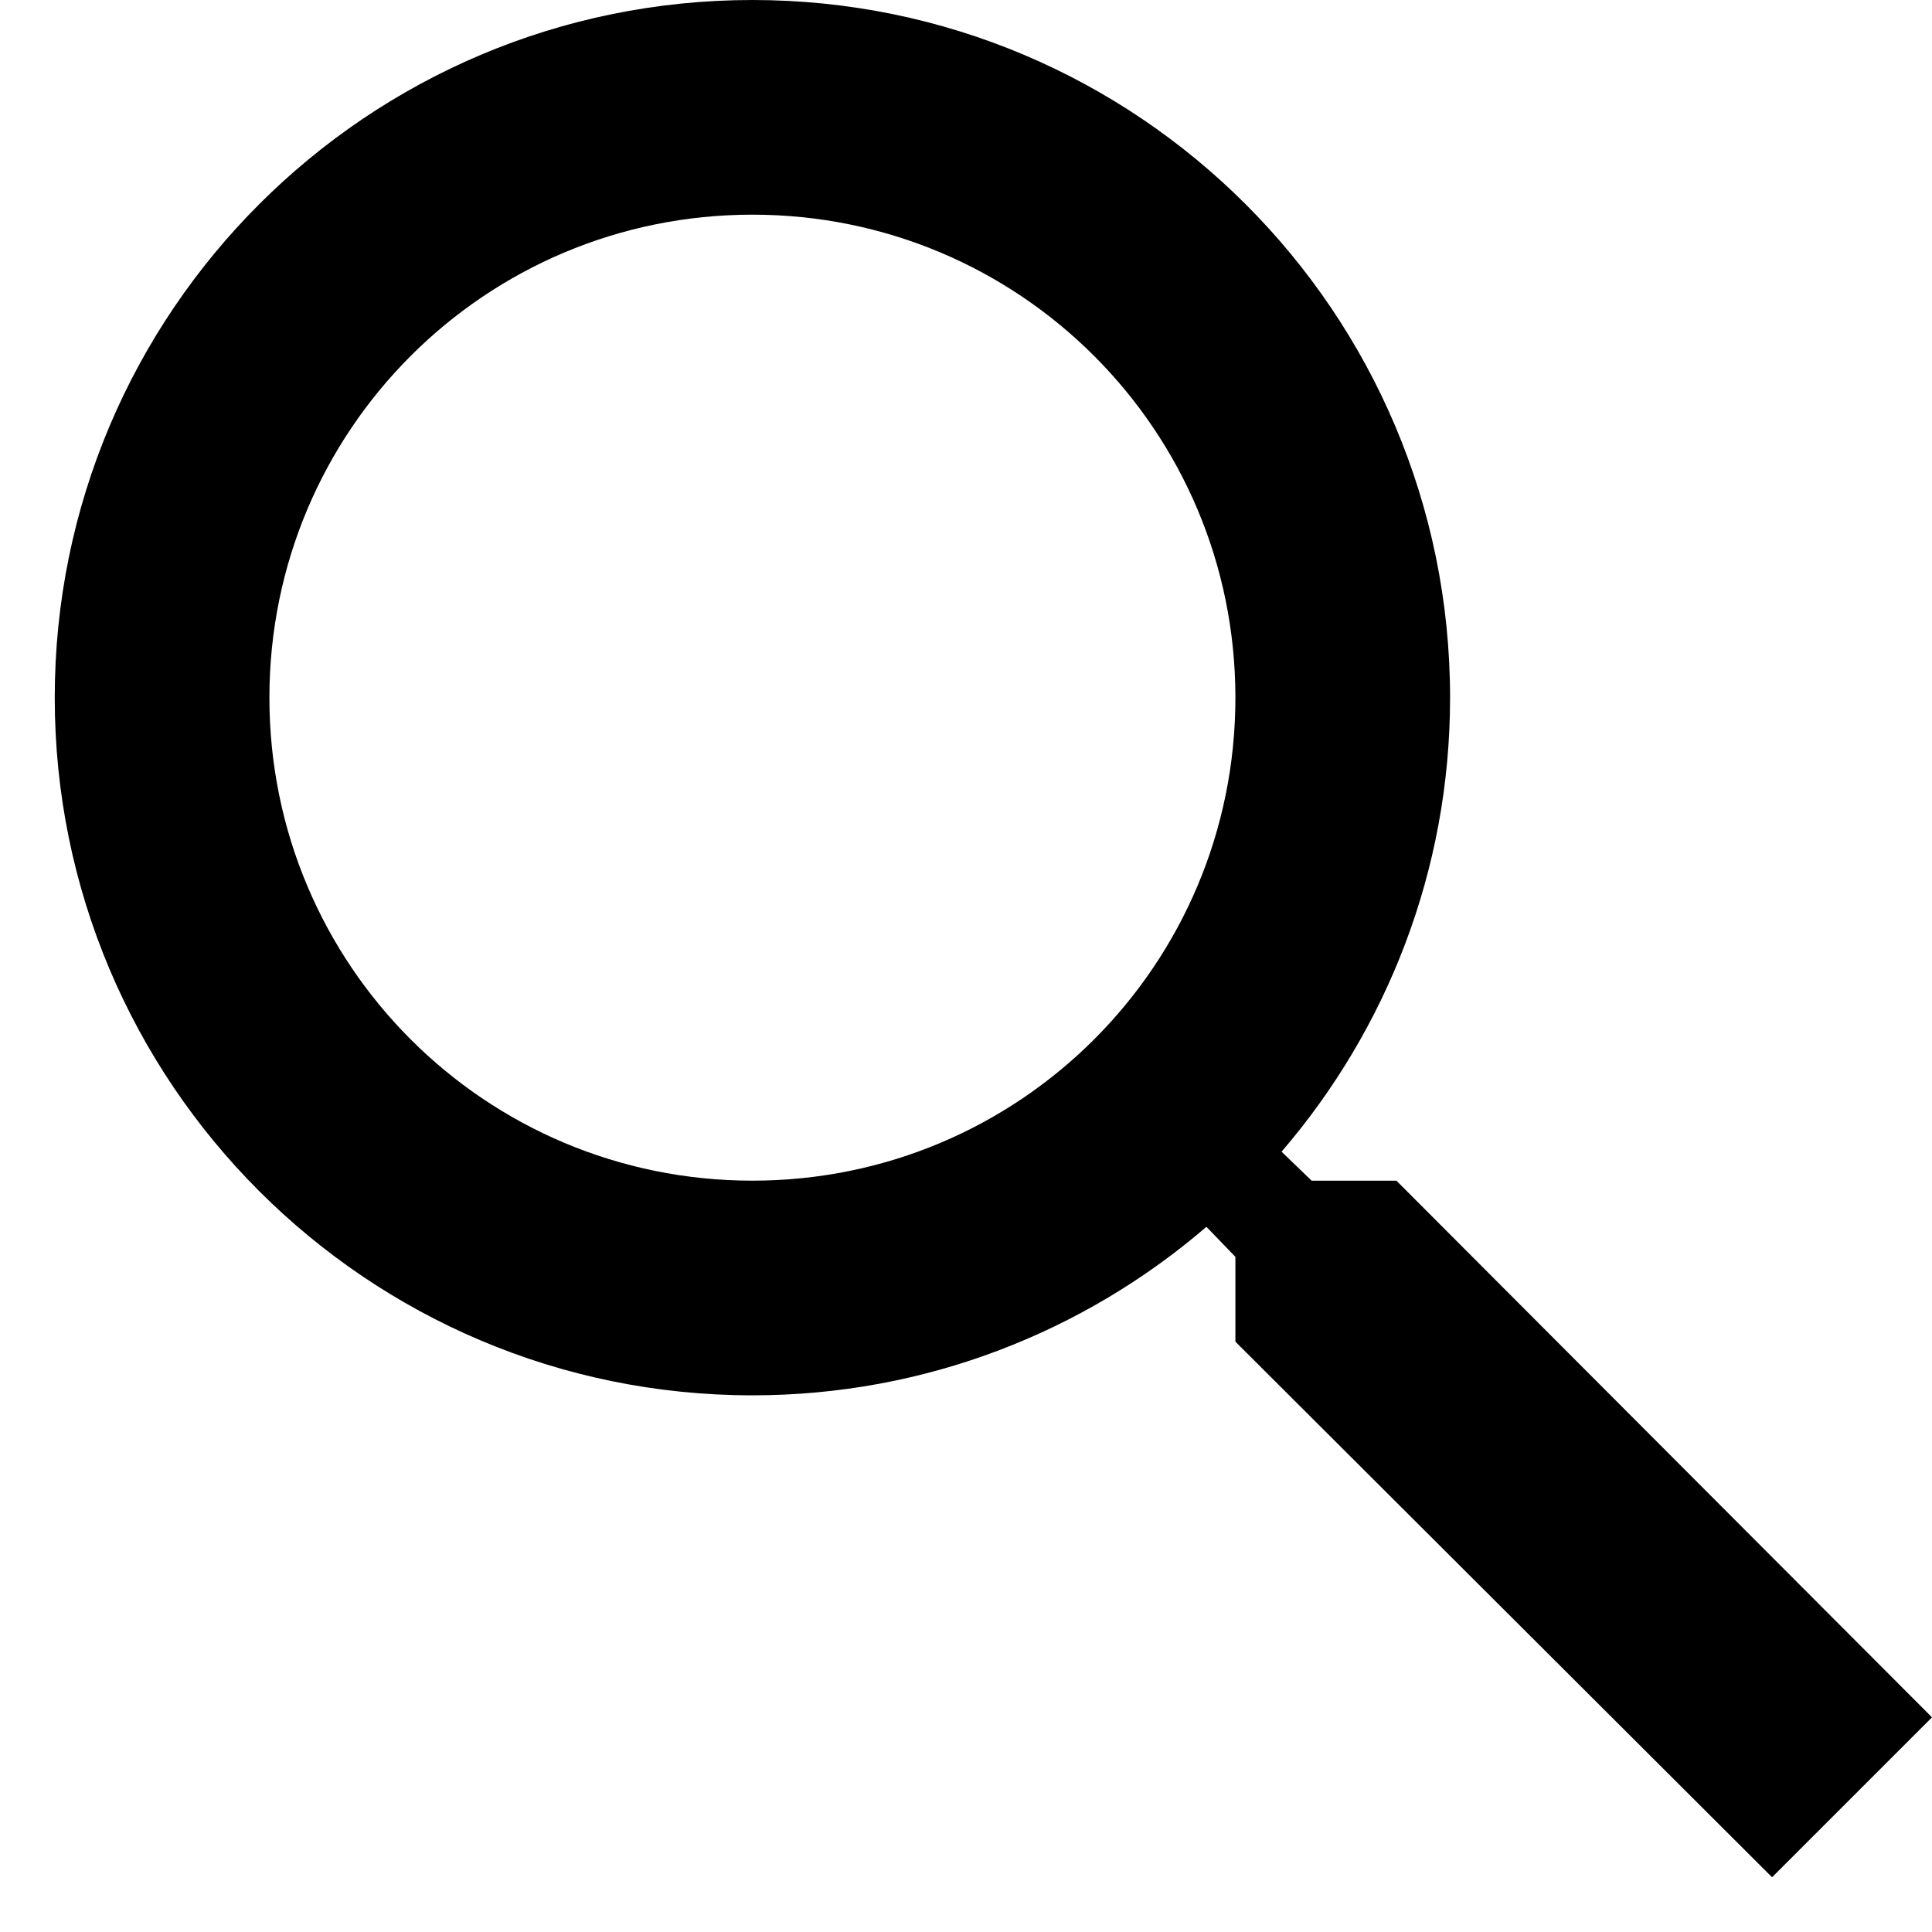
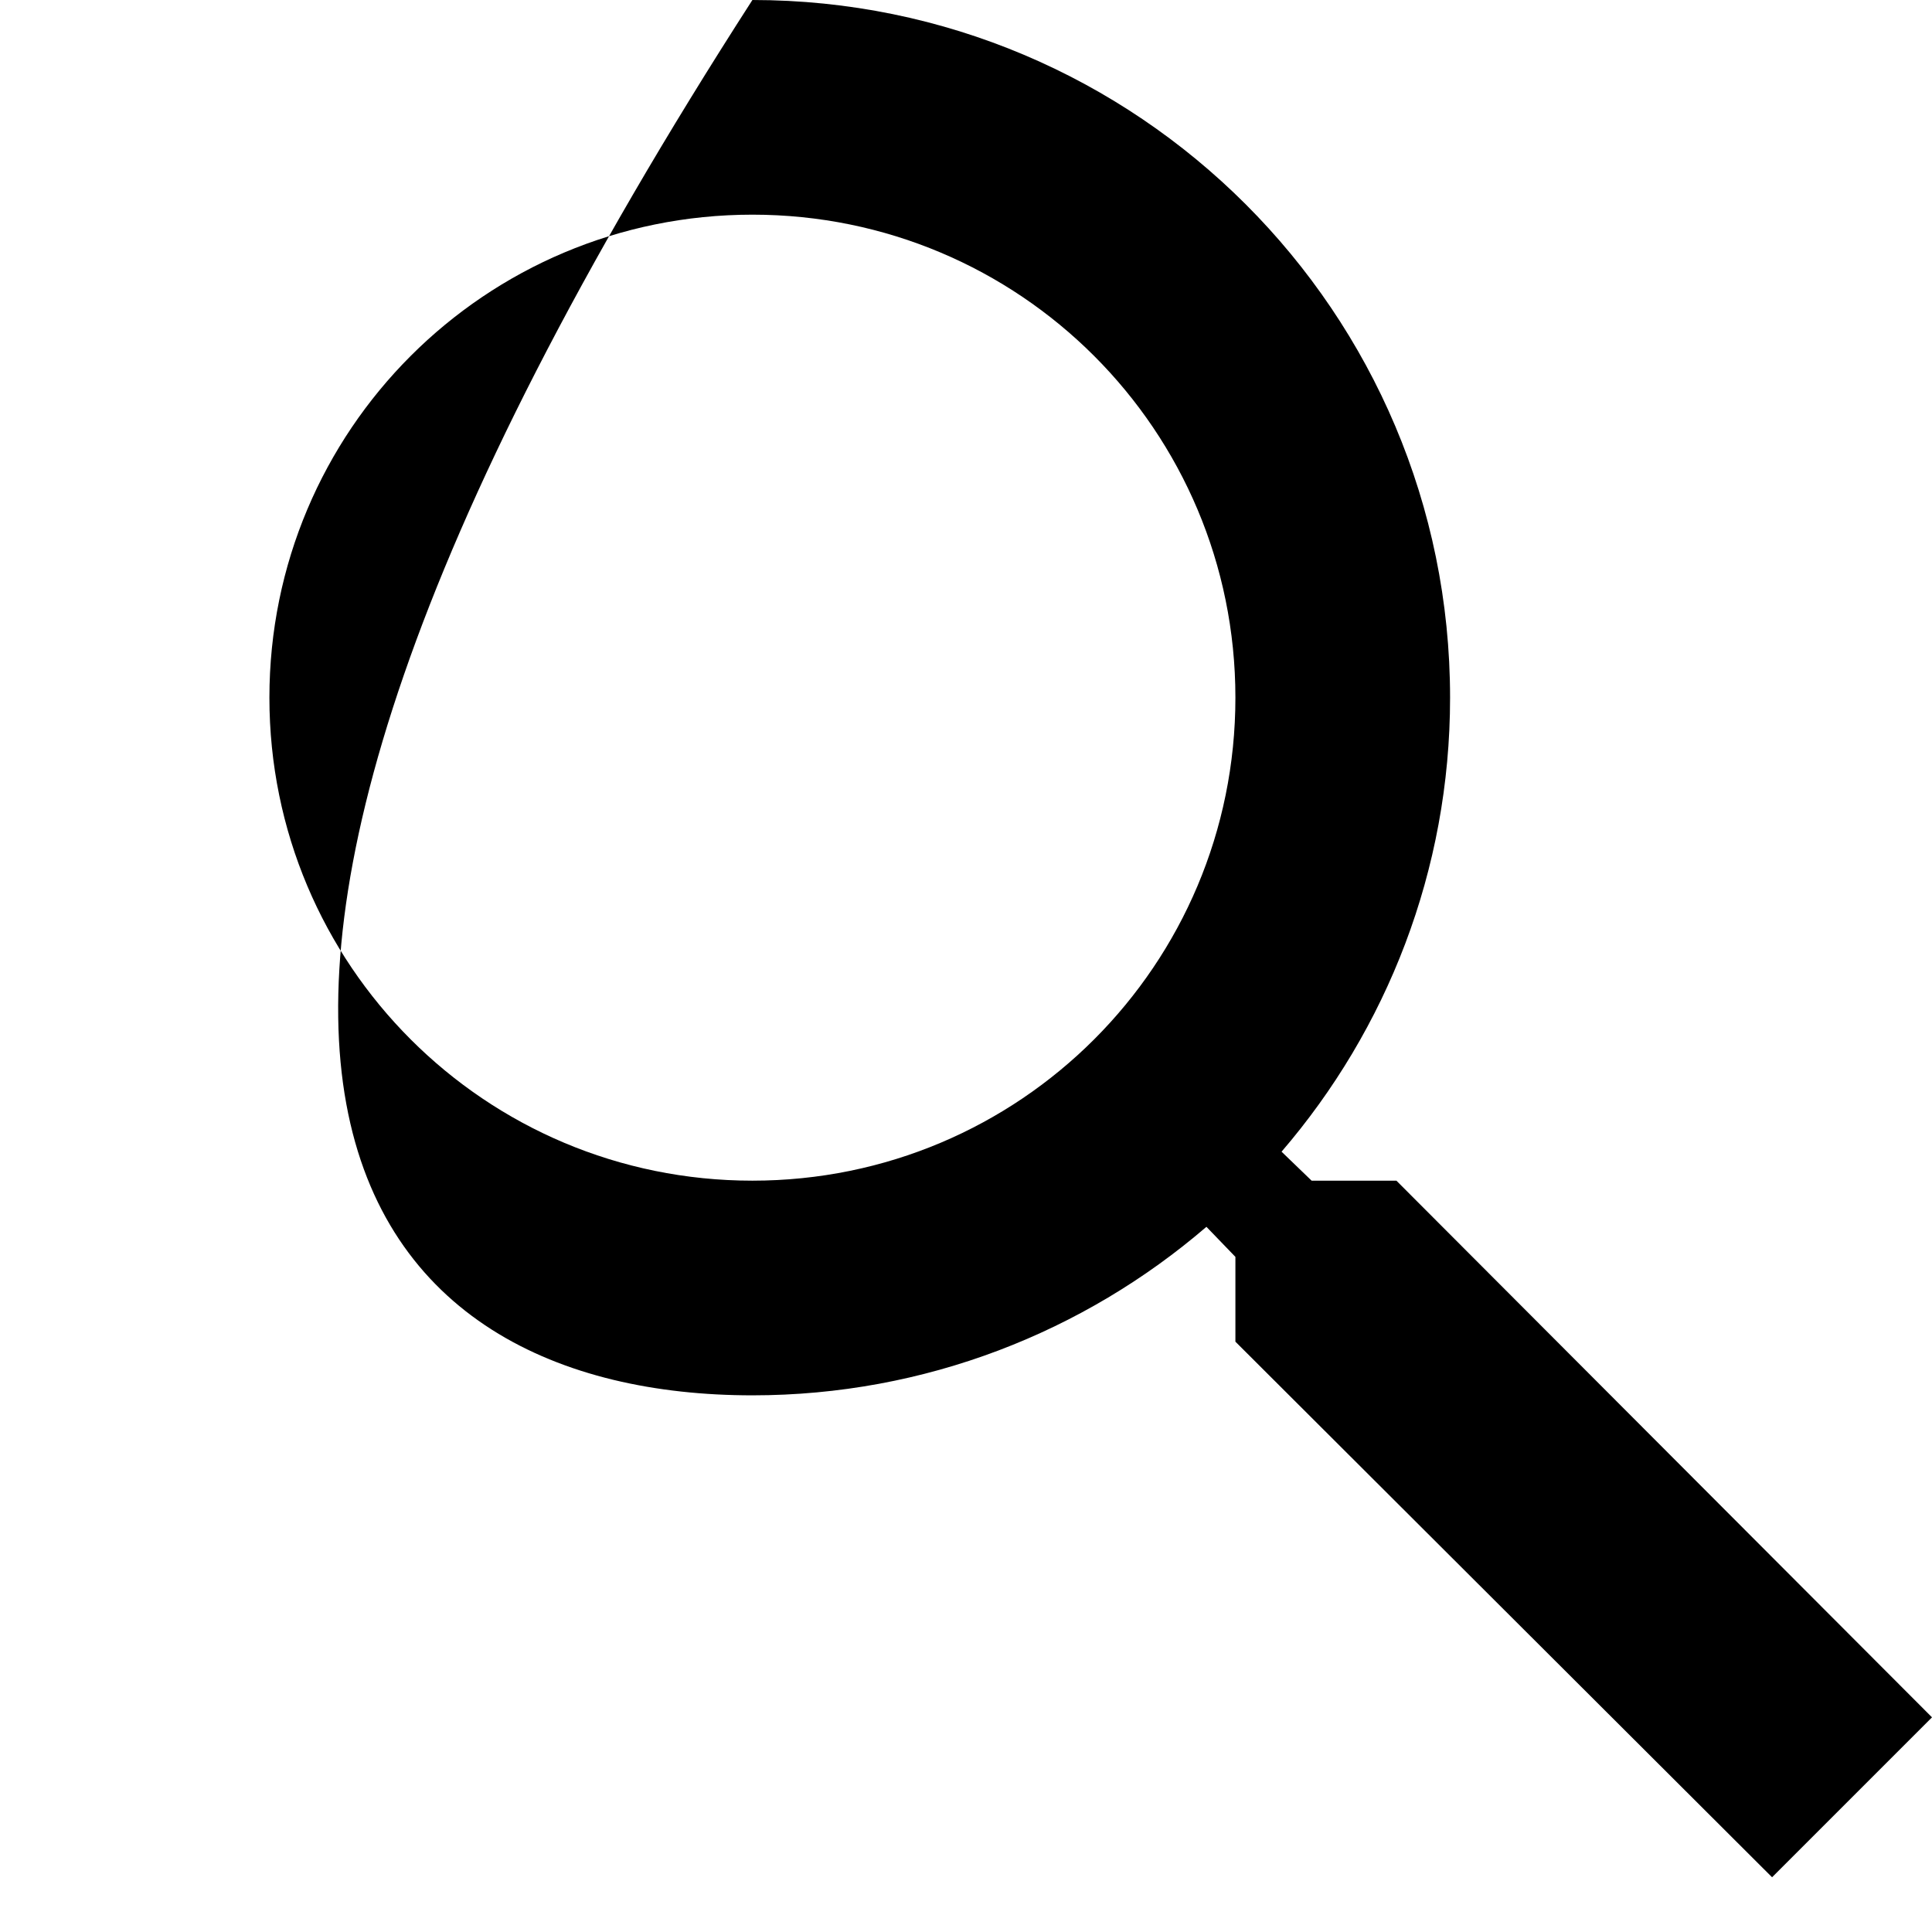
<svg xmlns="http://www.w3.org/2000/svg" width="18" height="18" viewBox="0 0 18 18" fill="none">
-   <path d="M13.01 11H12.22L11.94 10.73C12.92 9.59 13.51 8.11 13.51 6.5C13.51 2.91 10.6 0 7.01 0C3.42 0 0.51 2.91 0.51 6.5C0.51 10.09 3.42 13 7.01 13C8.62 13 10.1 12.41 11.24 11.43L11.51 11.71V12.5L16.51 17.49L18 16L13.01 11ZM7.01 11C4.52 11 2.51 8.99 2.51 6.5C2.51 4.01 4.52 2 7.01 2C9.5 2 11.51 4.01 11.51 6.5C11.51 8.99 9.5 11 7.01 11Z" fill="black" />
+   <path d="M13.01 11H12.22L11.94 10.73C12.92 9.59 13.51 8.11 13.51 6.5C13.51 2.91 10.6 0 7.01 0C0.51 10.09 3.42 13 7.01 13C8.62 13 10.1 12.41 11.24 11.43L11.51 11.71V12.5L16.51 17.49L18 16L13.01 11ZM7.01 11C4.52 11 2.51 8.99 2.51 6.5C2.51 4.01 4.52 2 7.01 2C9.5 2 11.51 4.01 11.51 6.5C11.51 8.99 9.5 11 7.01 11Z" fill="black" />
</svg>